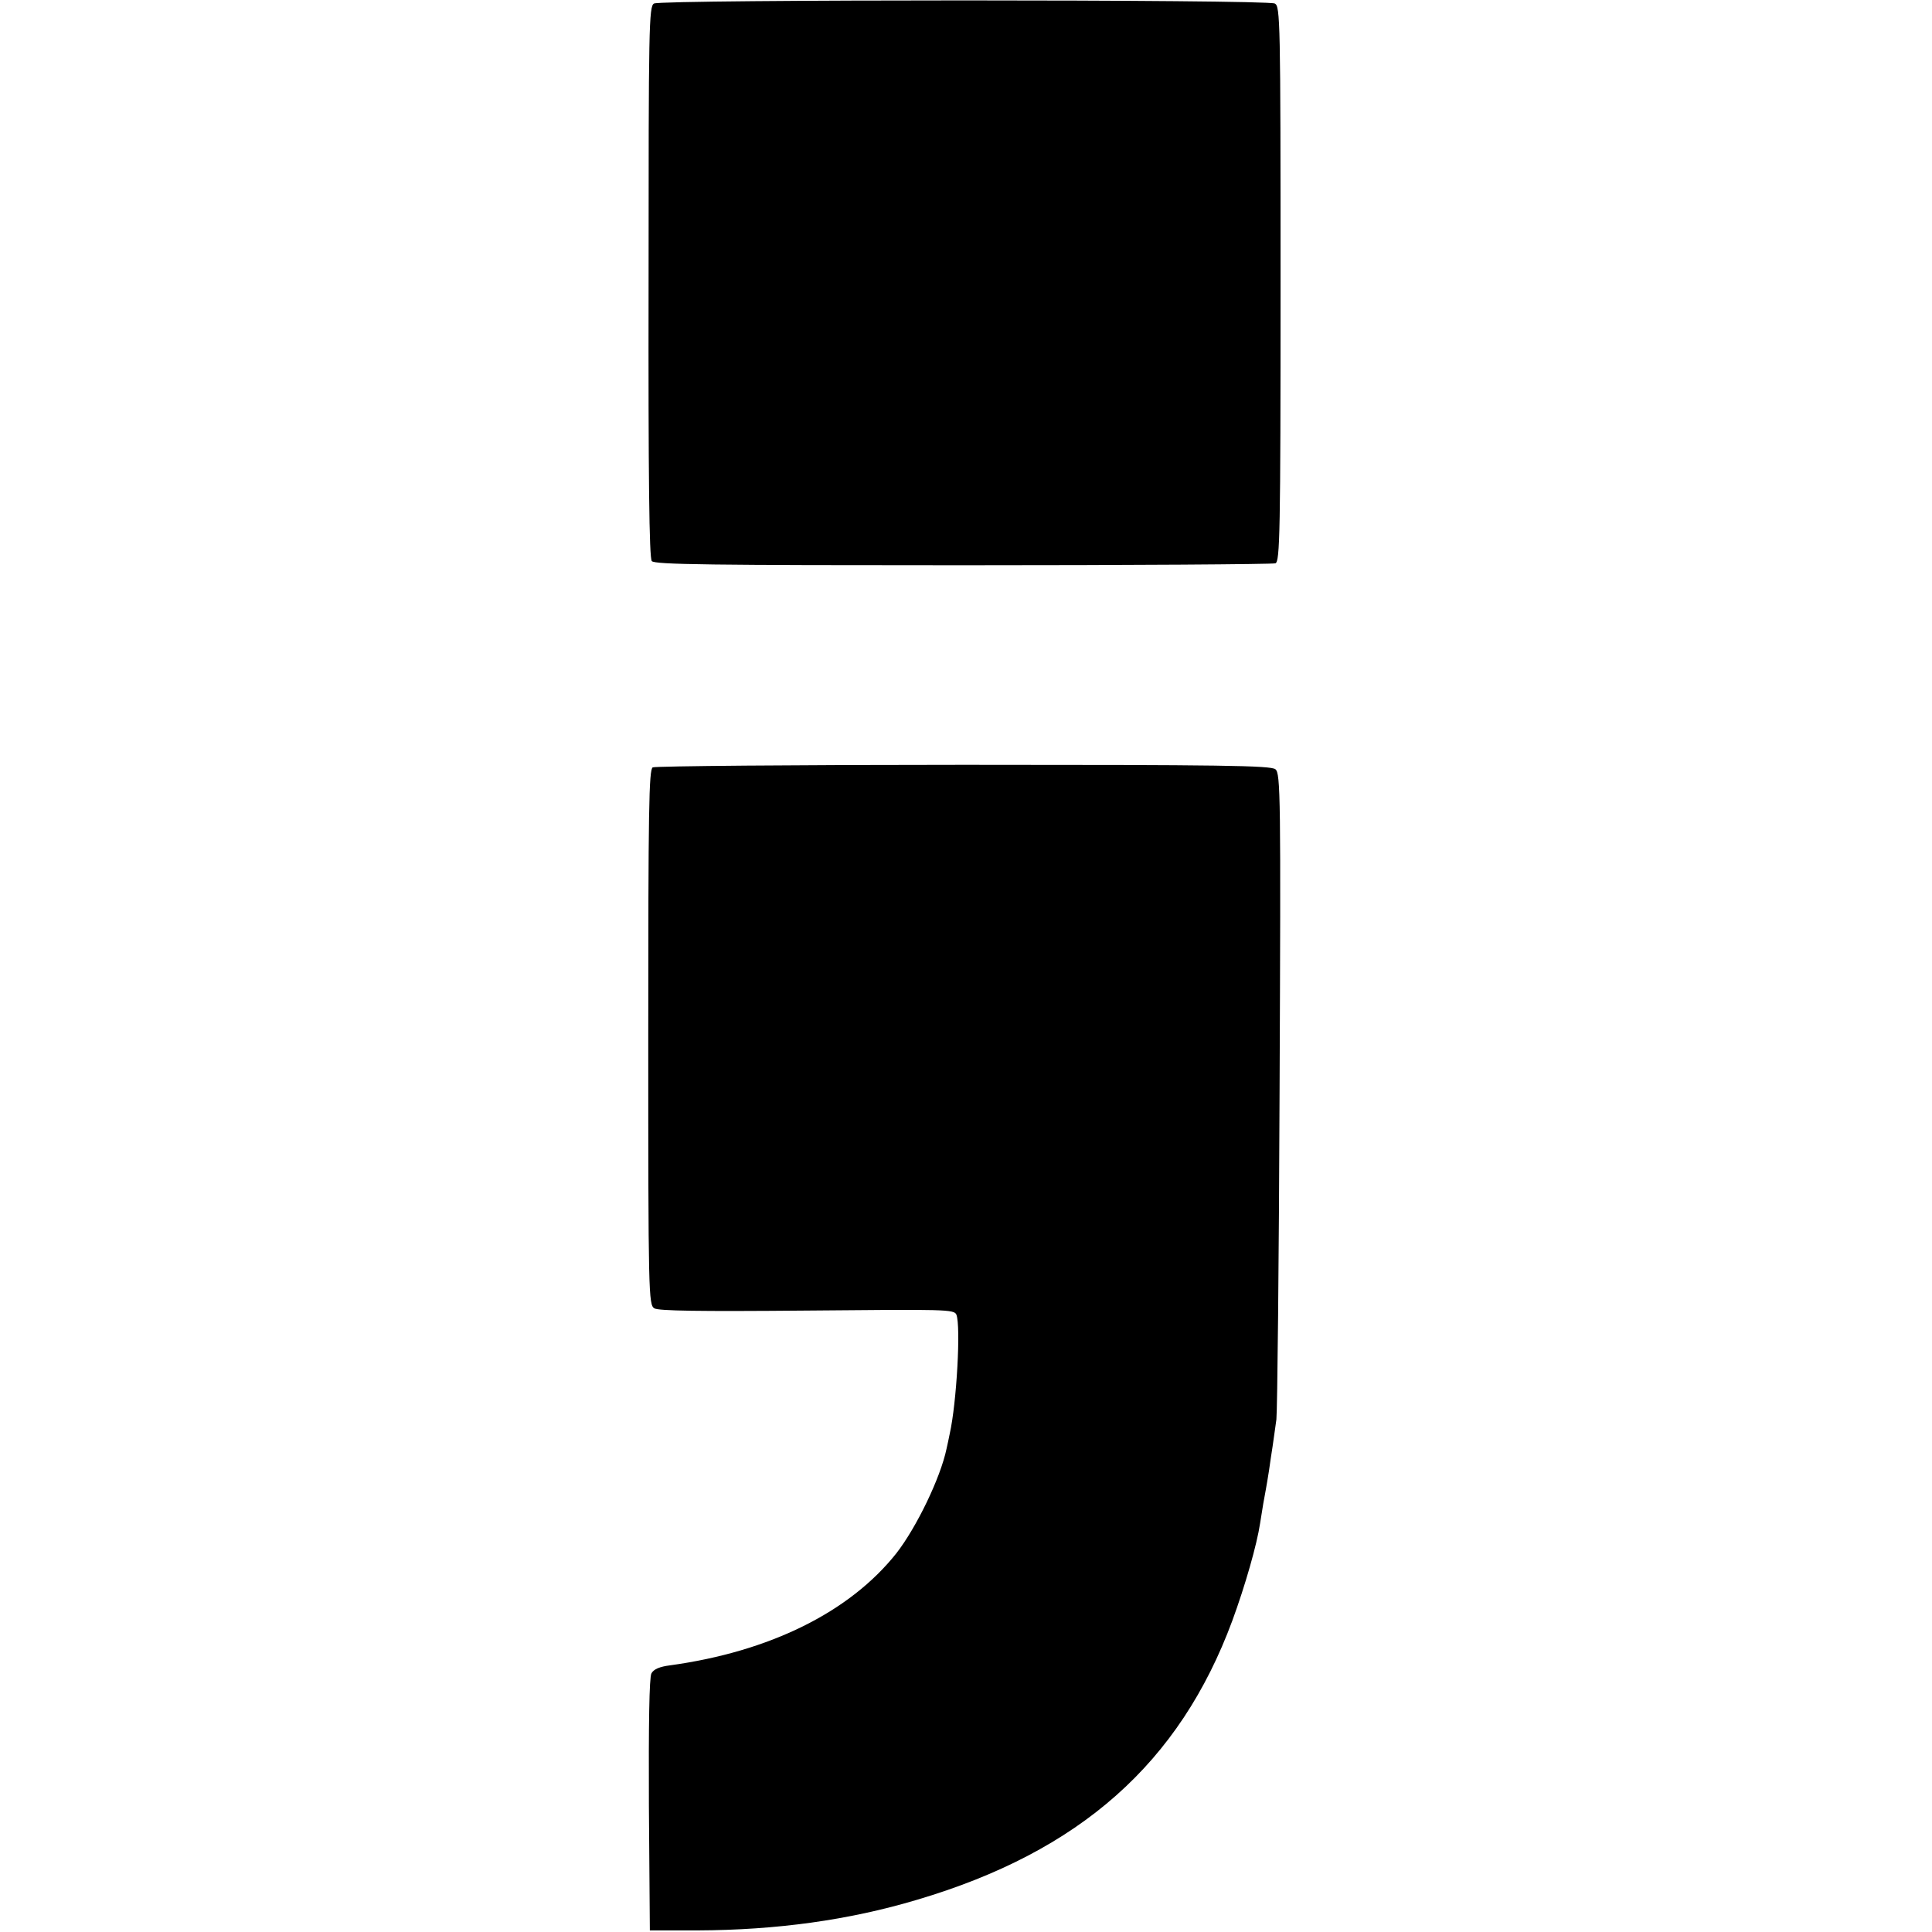
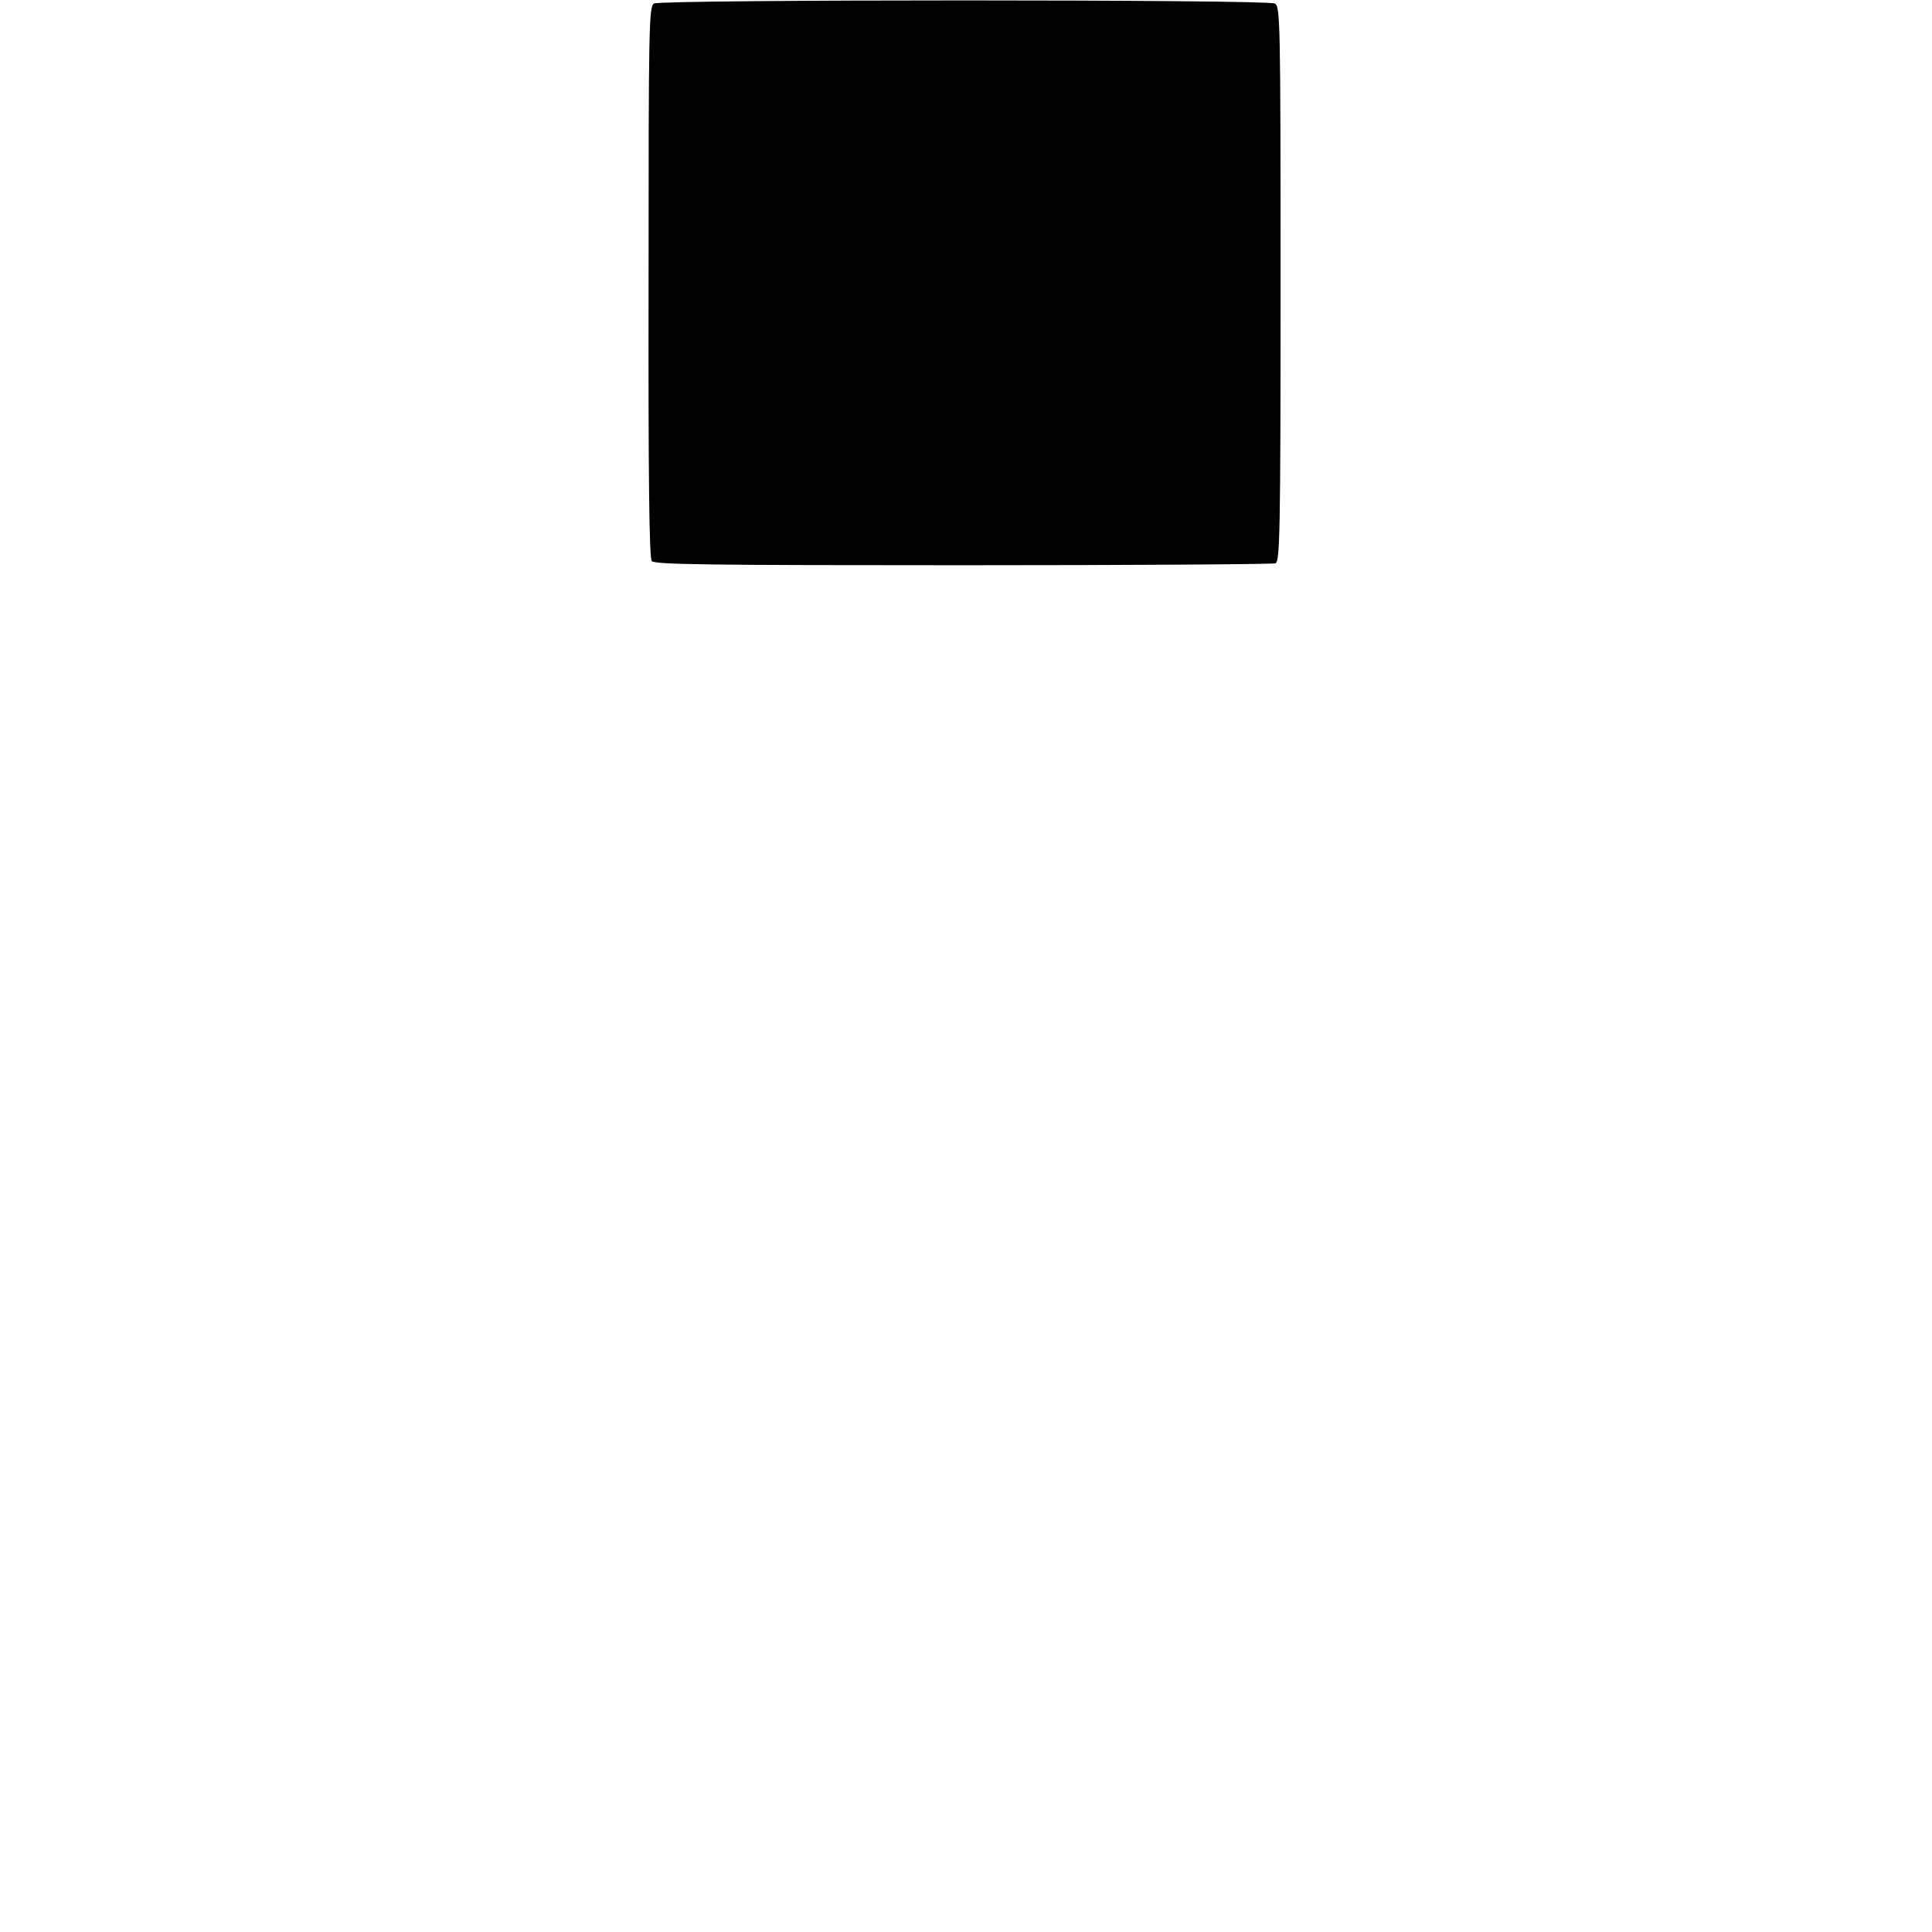
<svg xmlns="http://www.w3.org/2000/svg" version="1.0" width="605pt" height="605pt" viewBox="0 0 605 605" preserveAspectRatio="xMidYMid meet">
  <g transform="translate(0,605) scale(0.1,-0.1)" fill="#000000" stroke="none">
    <path d="M2048 6039 c-16 -9 -17 -71 -17 -871 -1 -615 2 -865 10 -875 9 -11 184 -13 974 -13 530 0 970 3 979 6 14 6 16 92 16 875 0 828 -1 869 -18 878 -25 13 -1921 13 -1944 0z" />
-     <path d="M2044 3647 c-12 -7 -14 -130 -14 -845 0 -804 1 -838 19 -849 13 -8 140 -10 478 -7 435 4 461 4 468 -13 14 -36 1 -275 -21 -373 -3 -14 -7 -35 -10 -47 -19 -91 -94 -246 -157 -327 -146 -184 -396 -308 -709 -351 -32 -4 -51 -12 -58 -25 -7 -12 -9 -160 -8 -412 l3 -393 150 0 c246 1 473 32 687 96 510 151 822 428 987 874 40 109 77 238 87 305 7 46 13 80 18 106 2 12 7 39 10 60 3 22 8 55 11 74 3 19 8 58 12 85 3 28 8 494 10 1036 4 917 3 987 -13 1000 -14 12 -167 14 -976 14 -528 0 -966 -4 -974 -8z" />
  </g>
</svg>